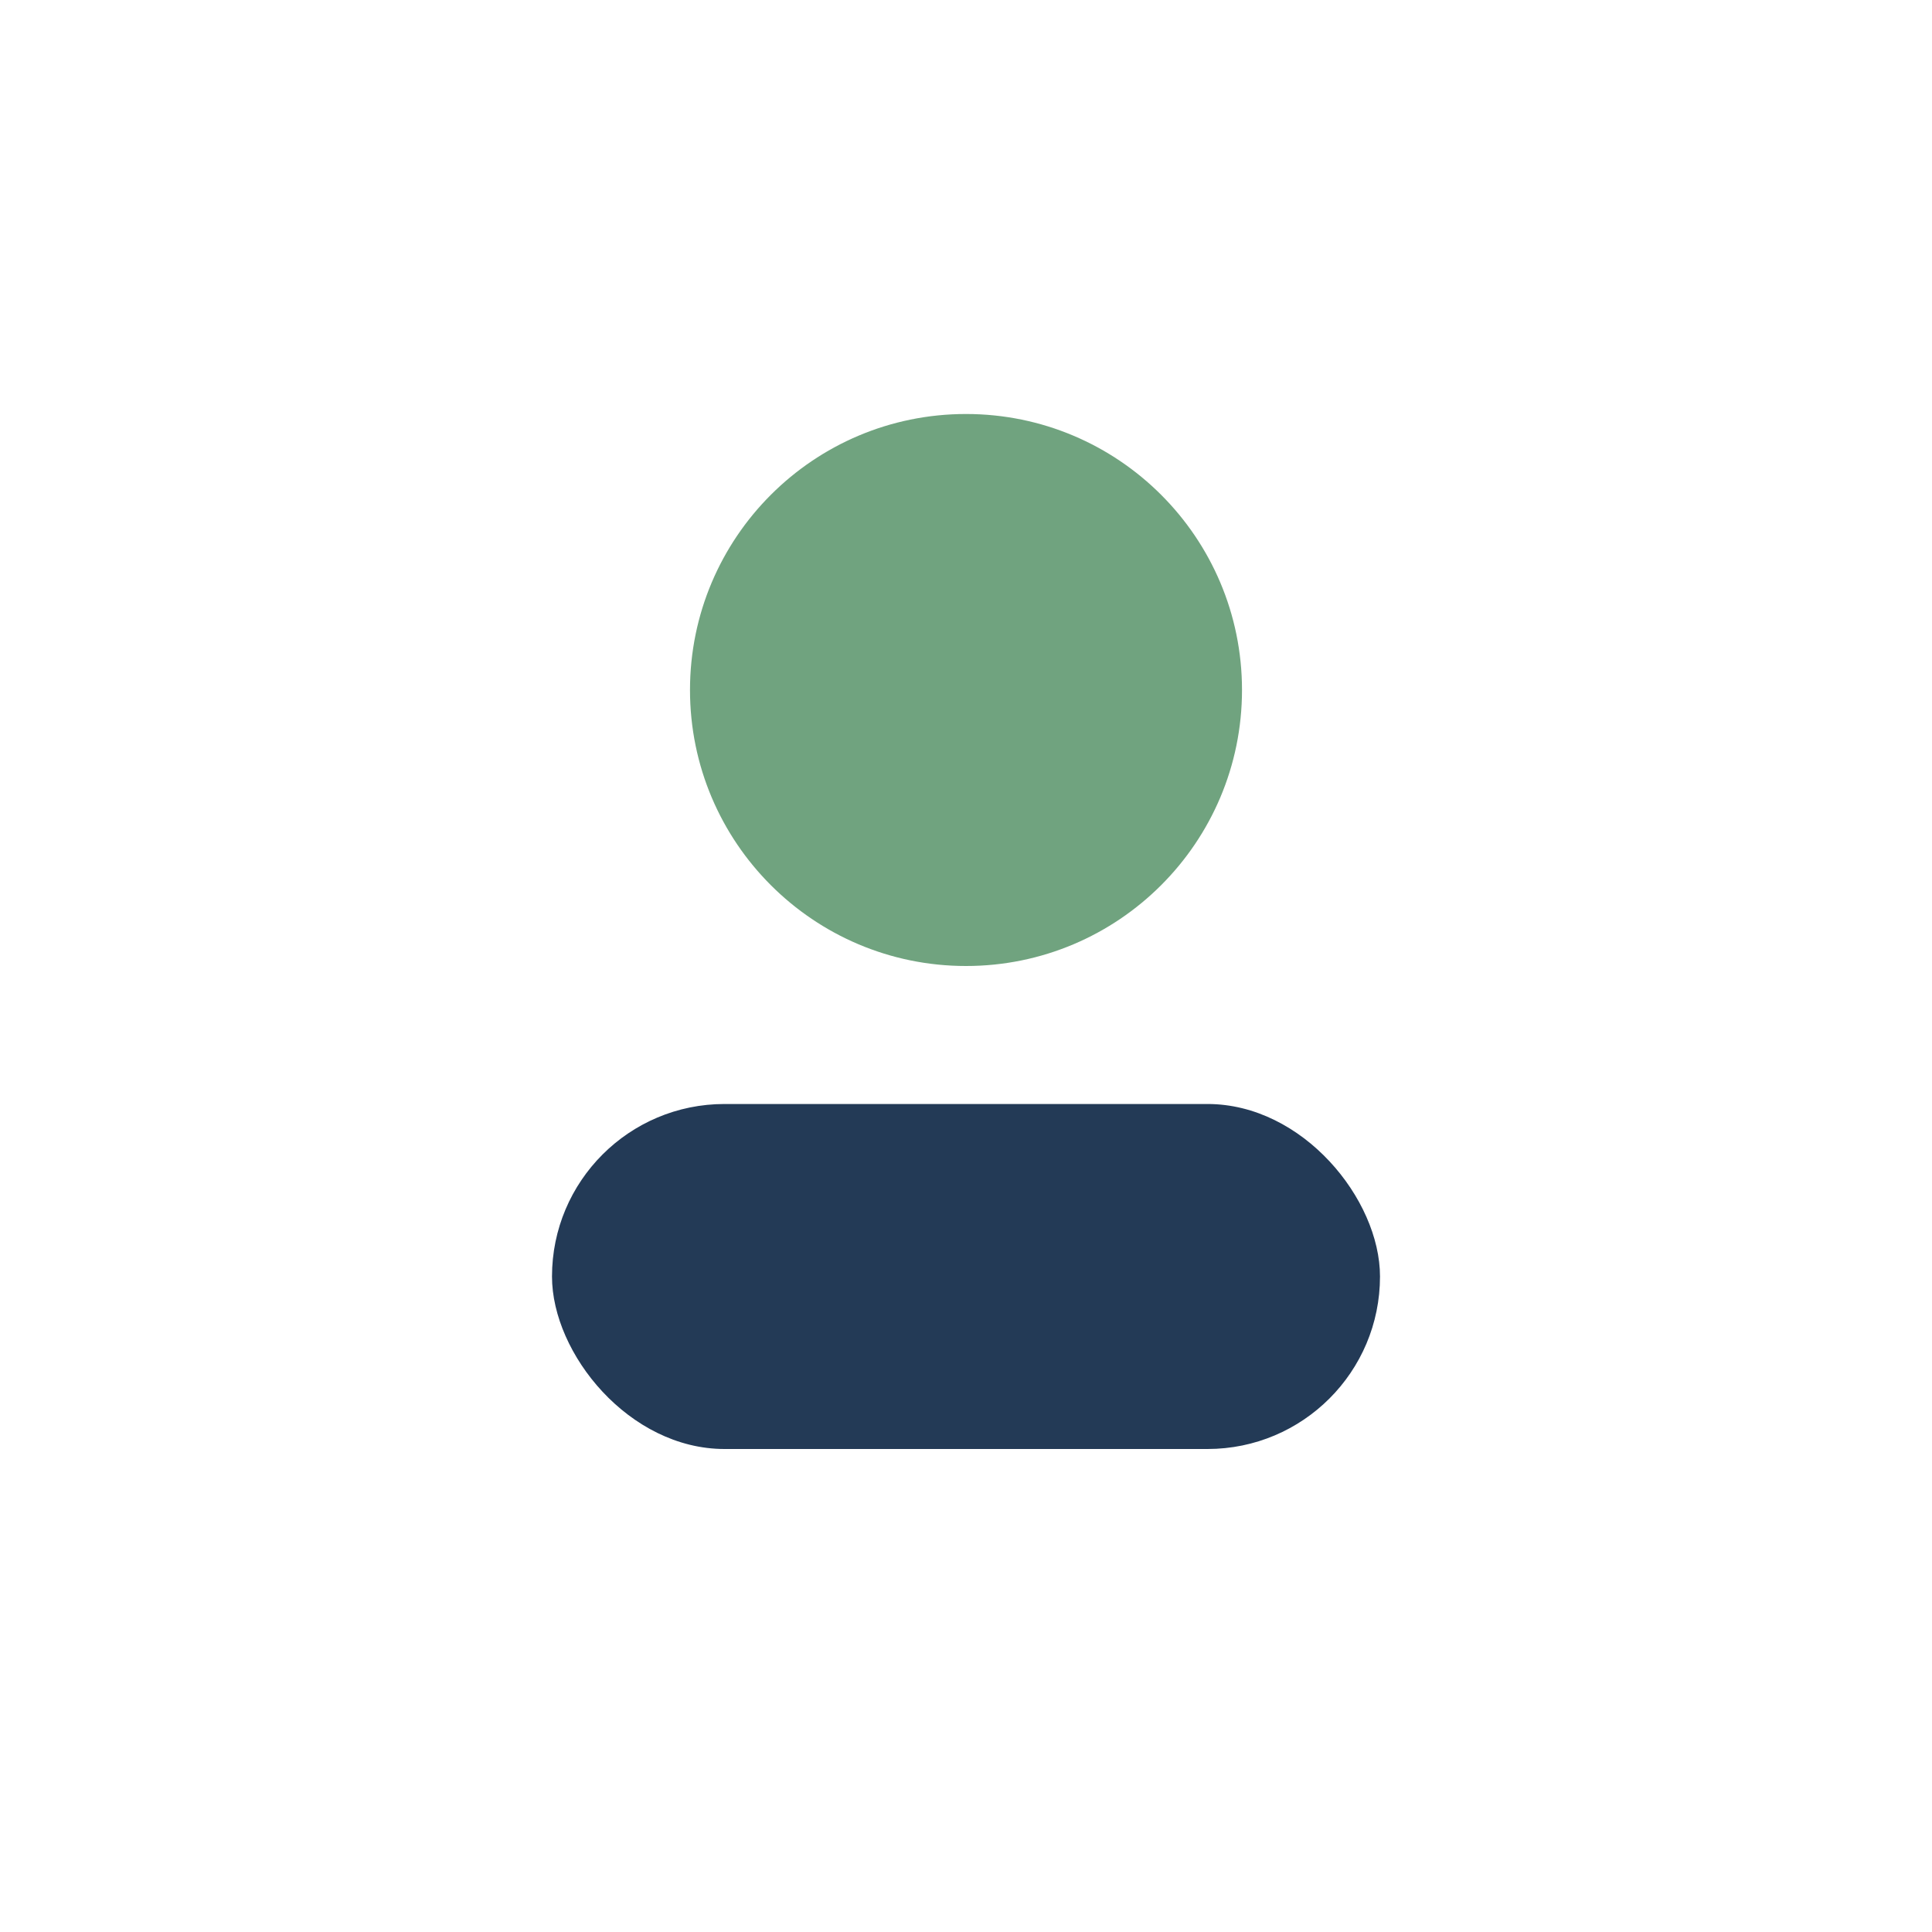
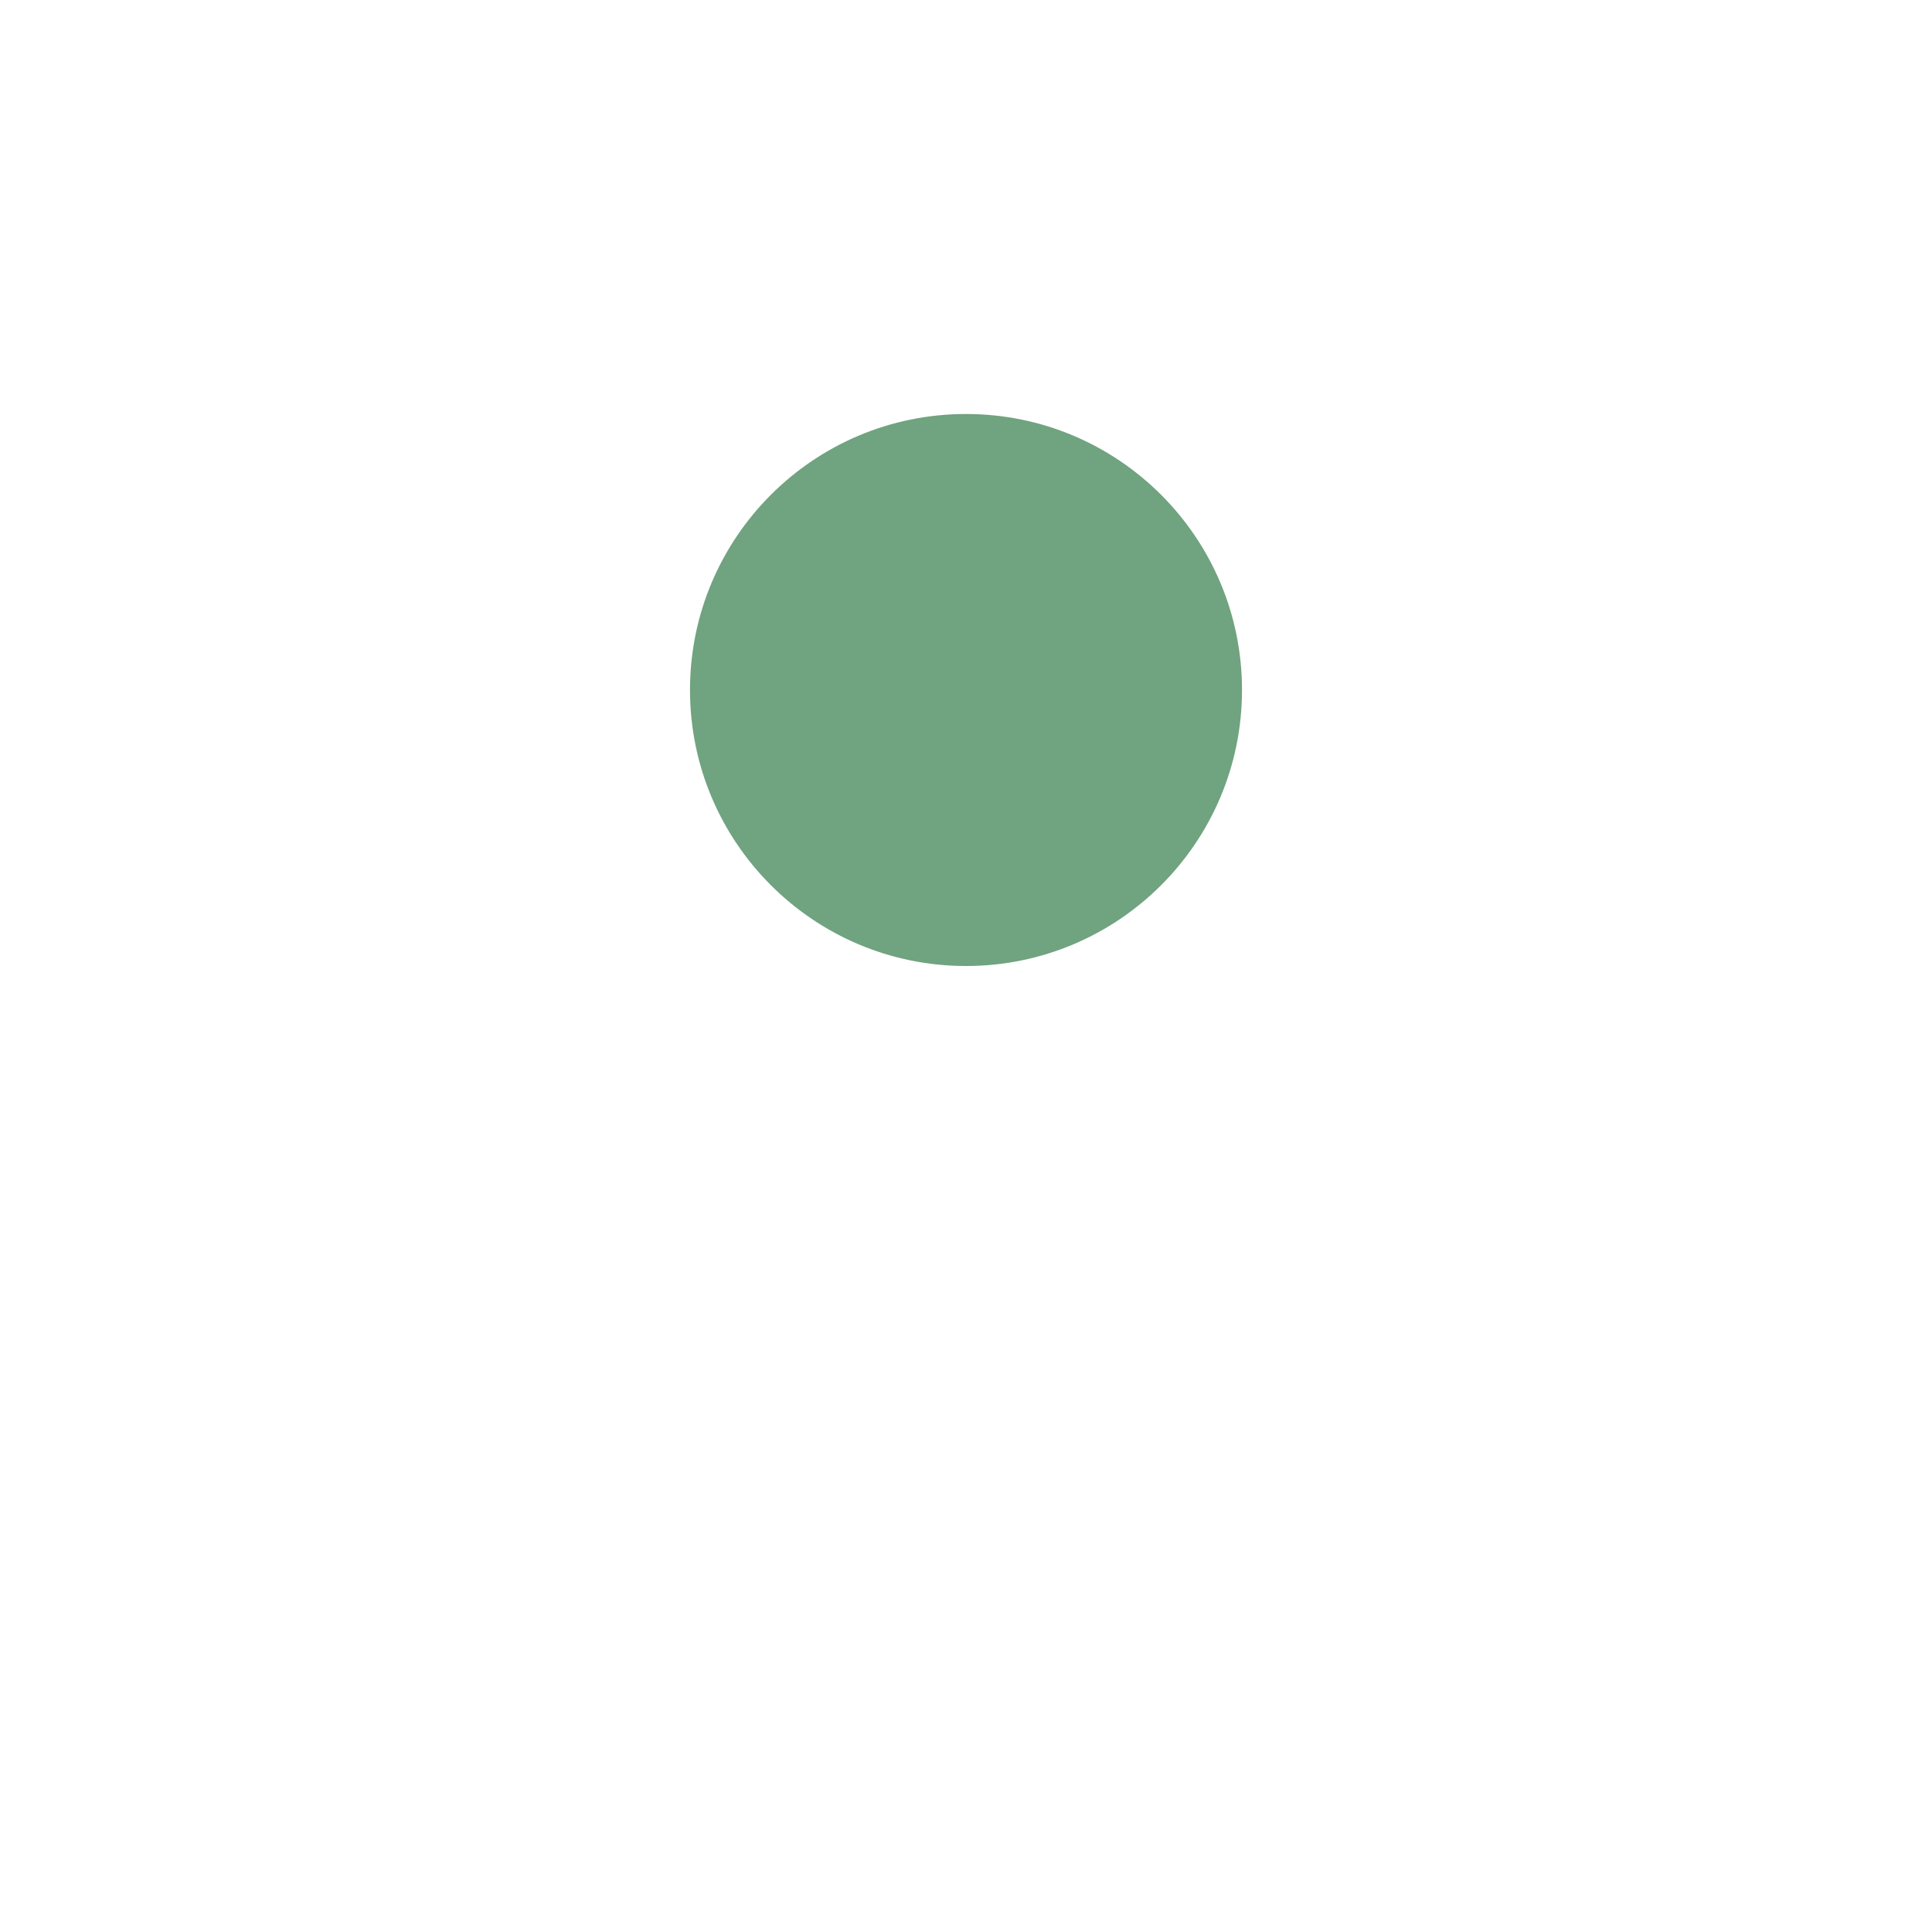
<svg xmlns="http://www.w3.org/2000/svg" width="28" height="28" viewBox="0 0 28 28">
  <circle cx="14" cy="10" r="4" fill="#70A37F" />
-   <rect x="8" y="16" width="12" height="5" rx="2.5" fill="#233A56" />
</svg>